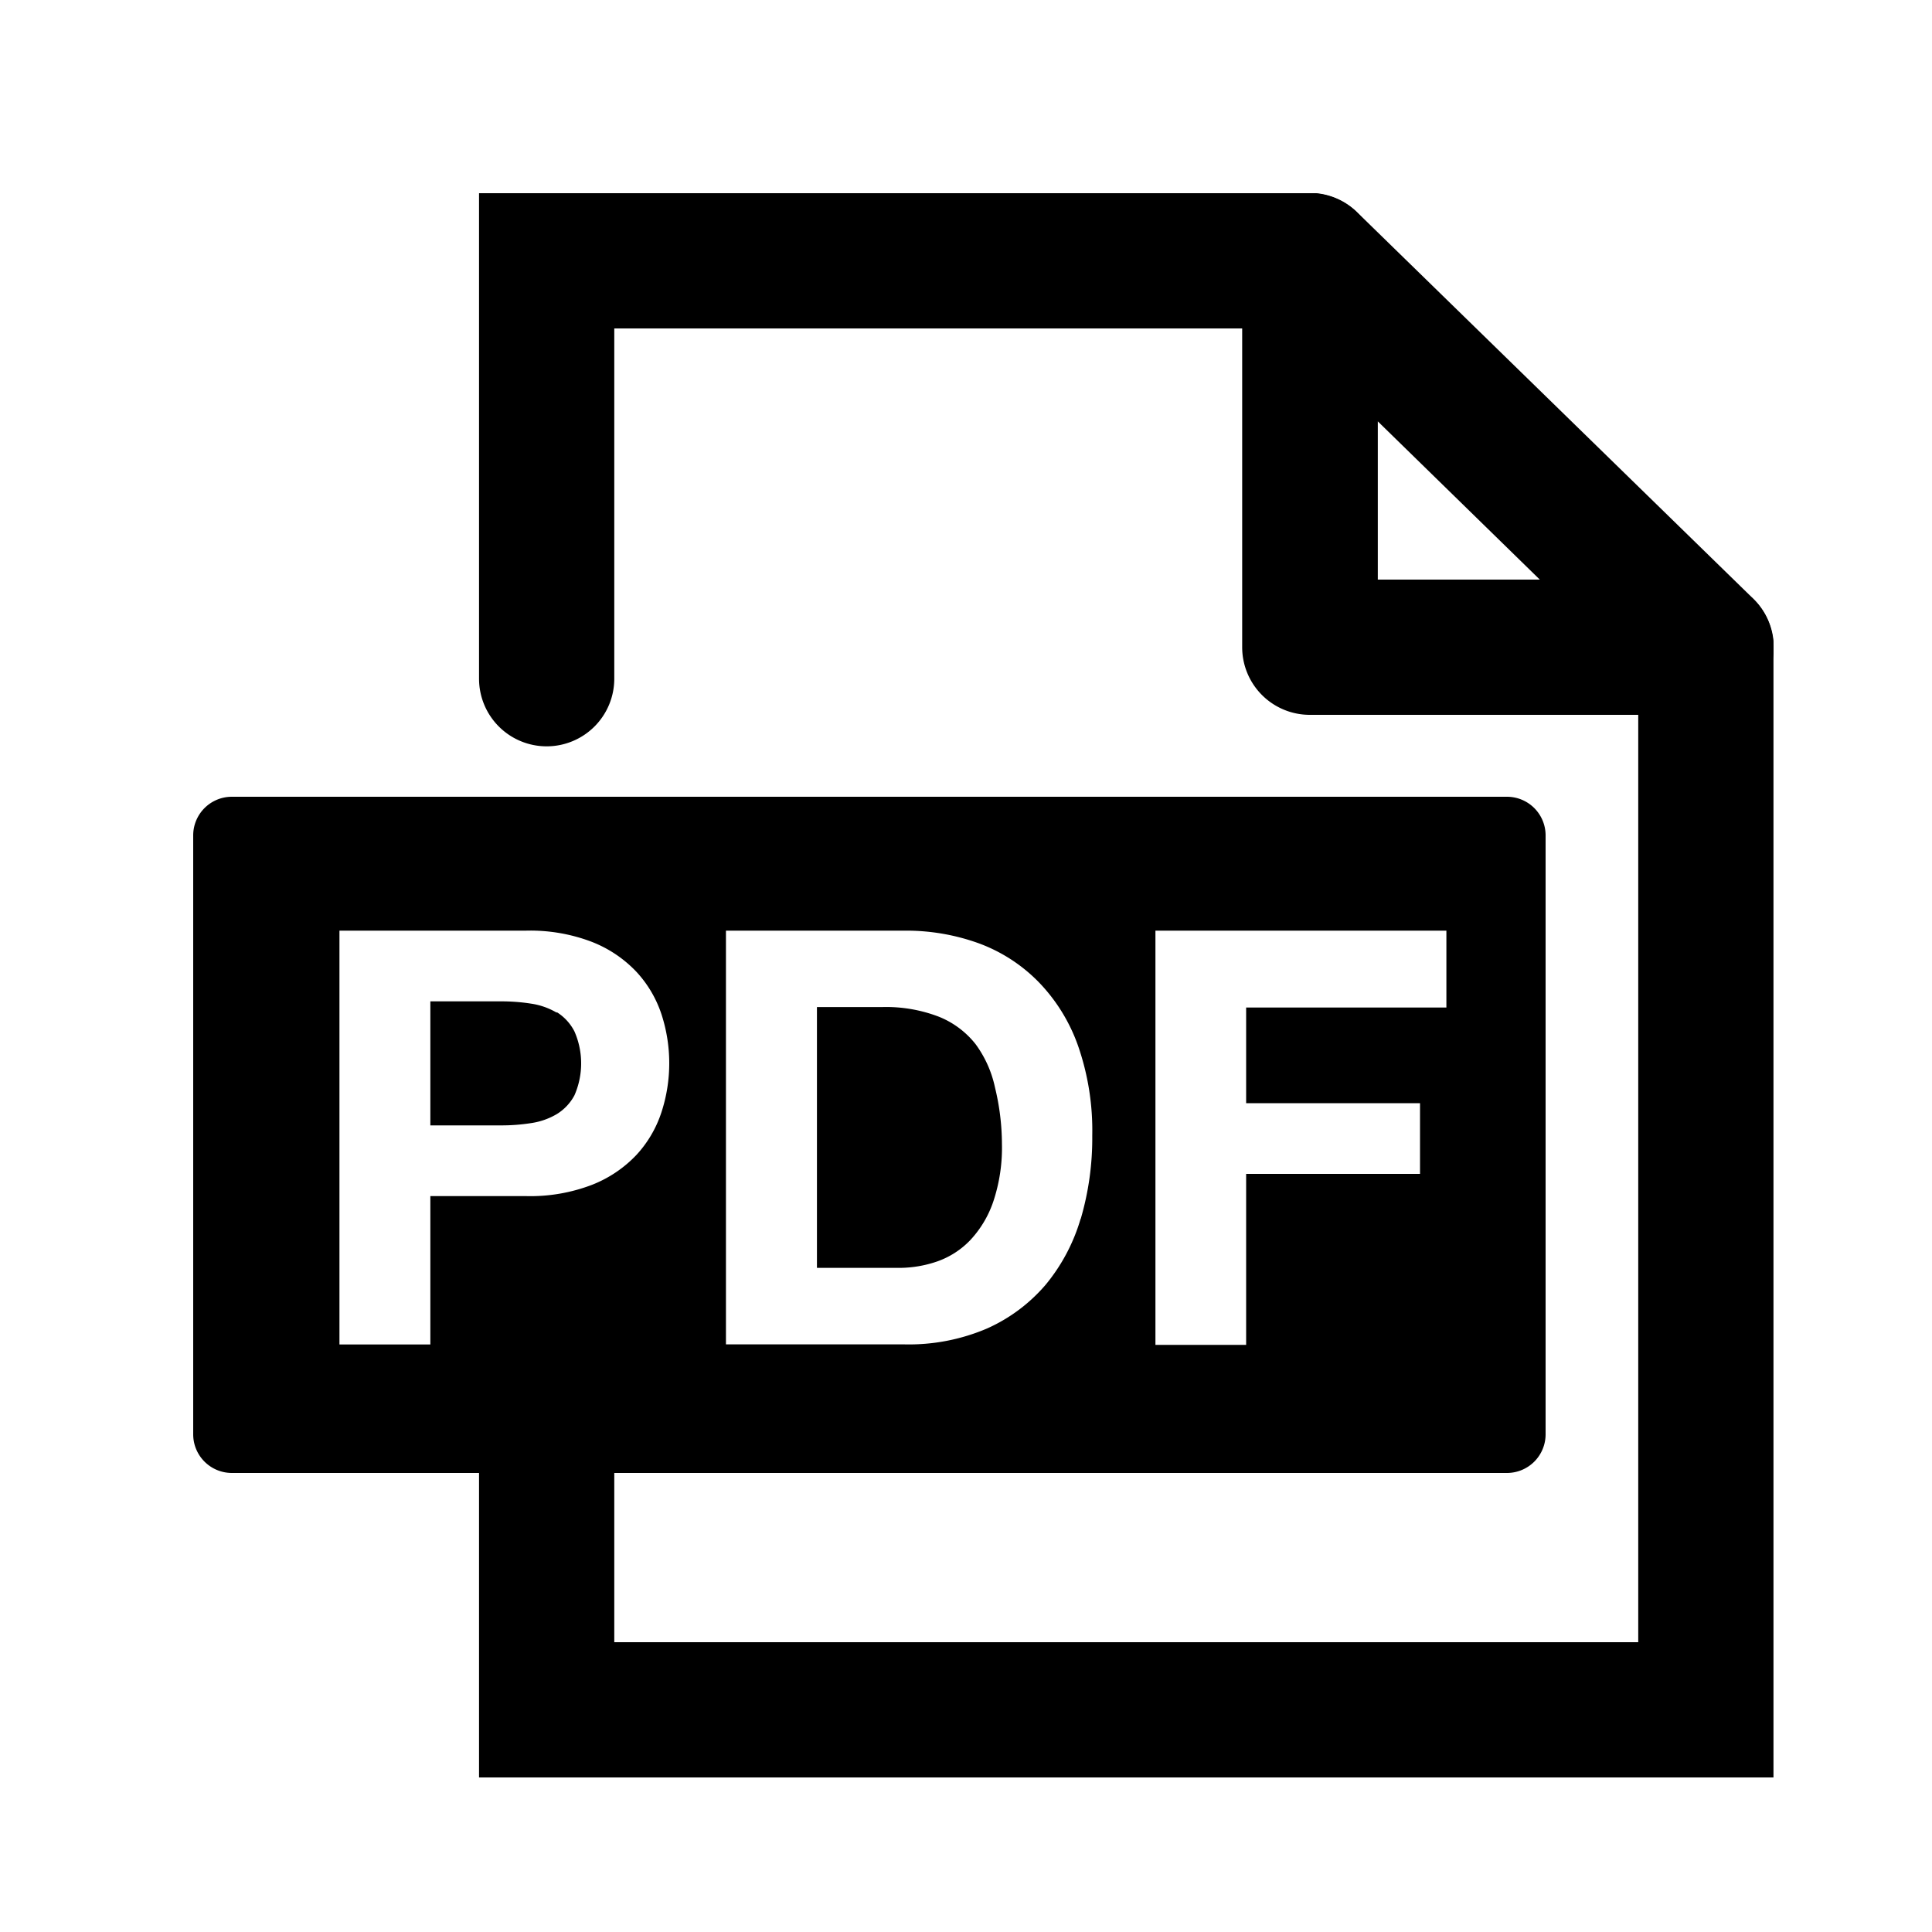
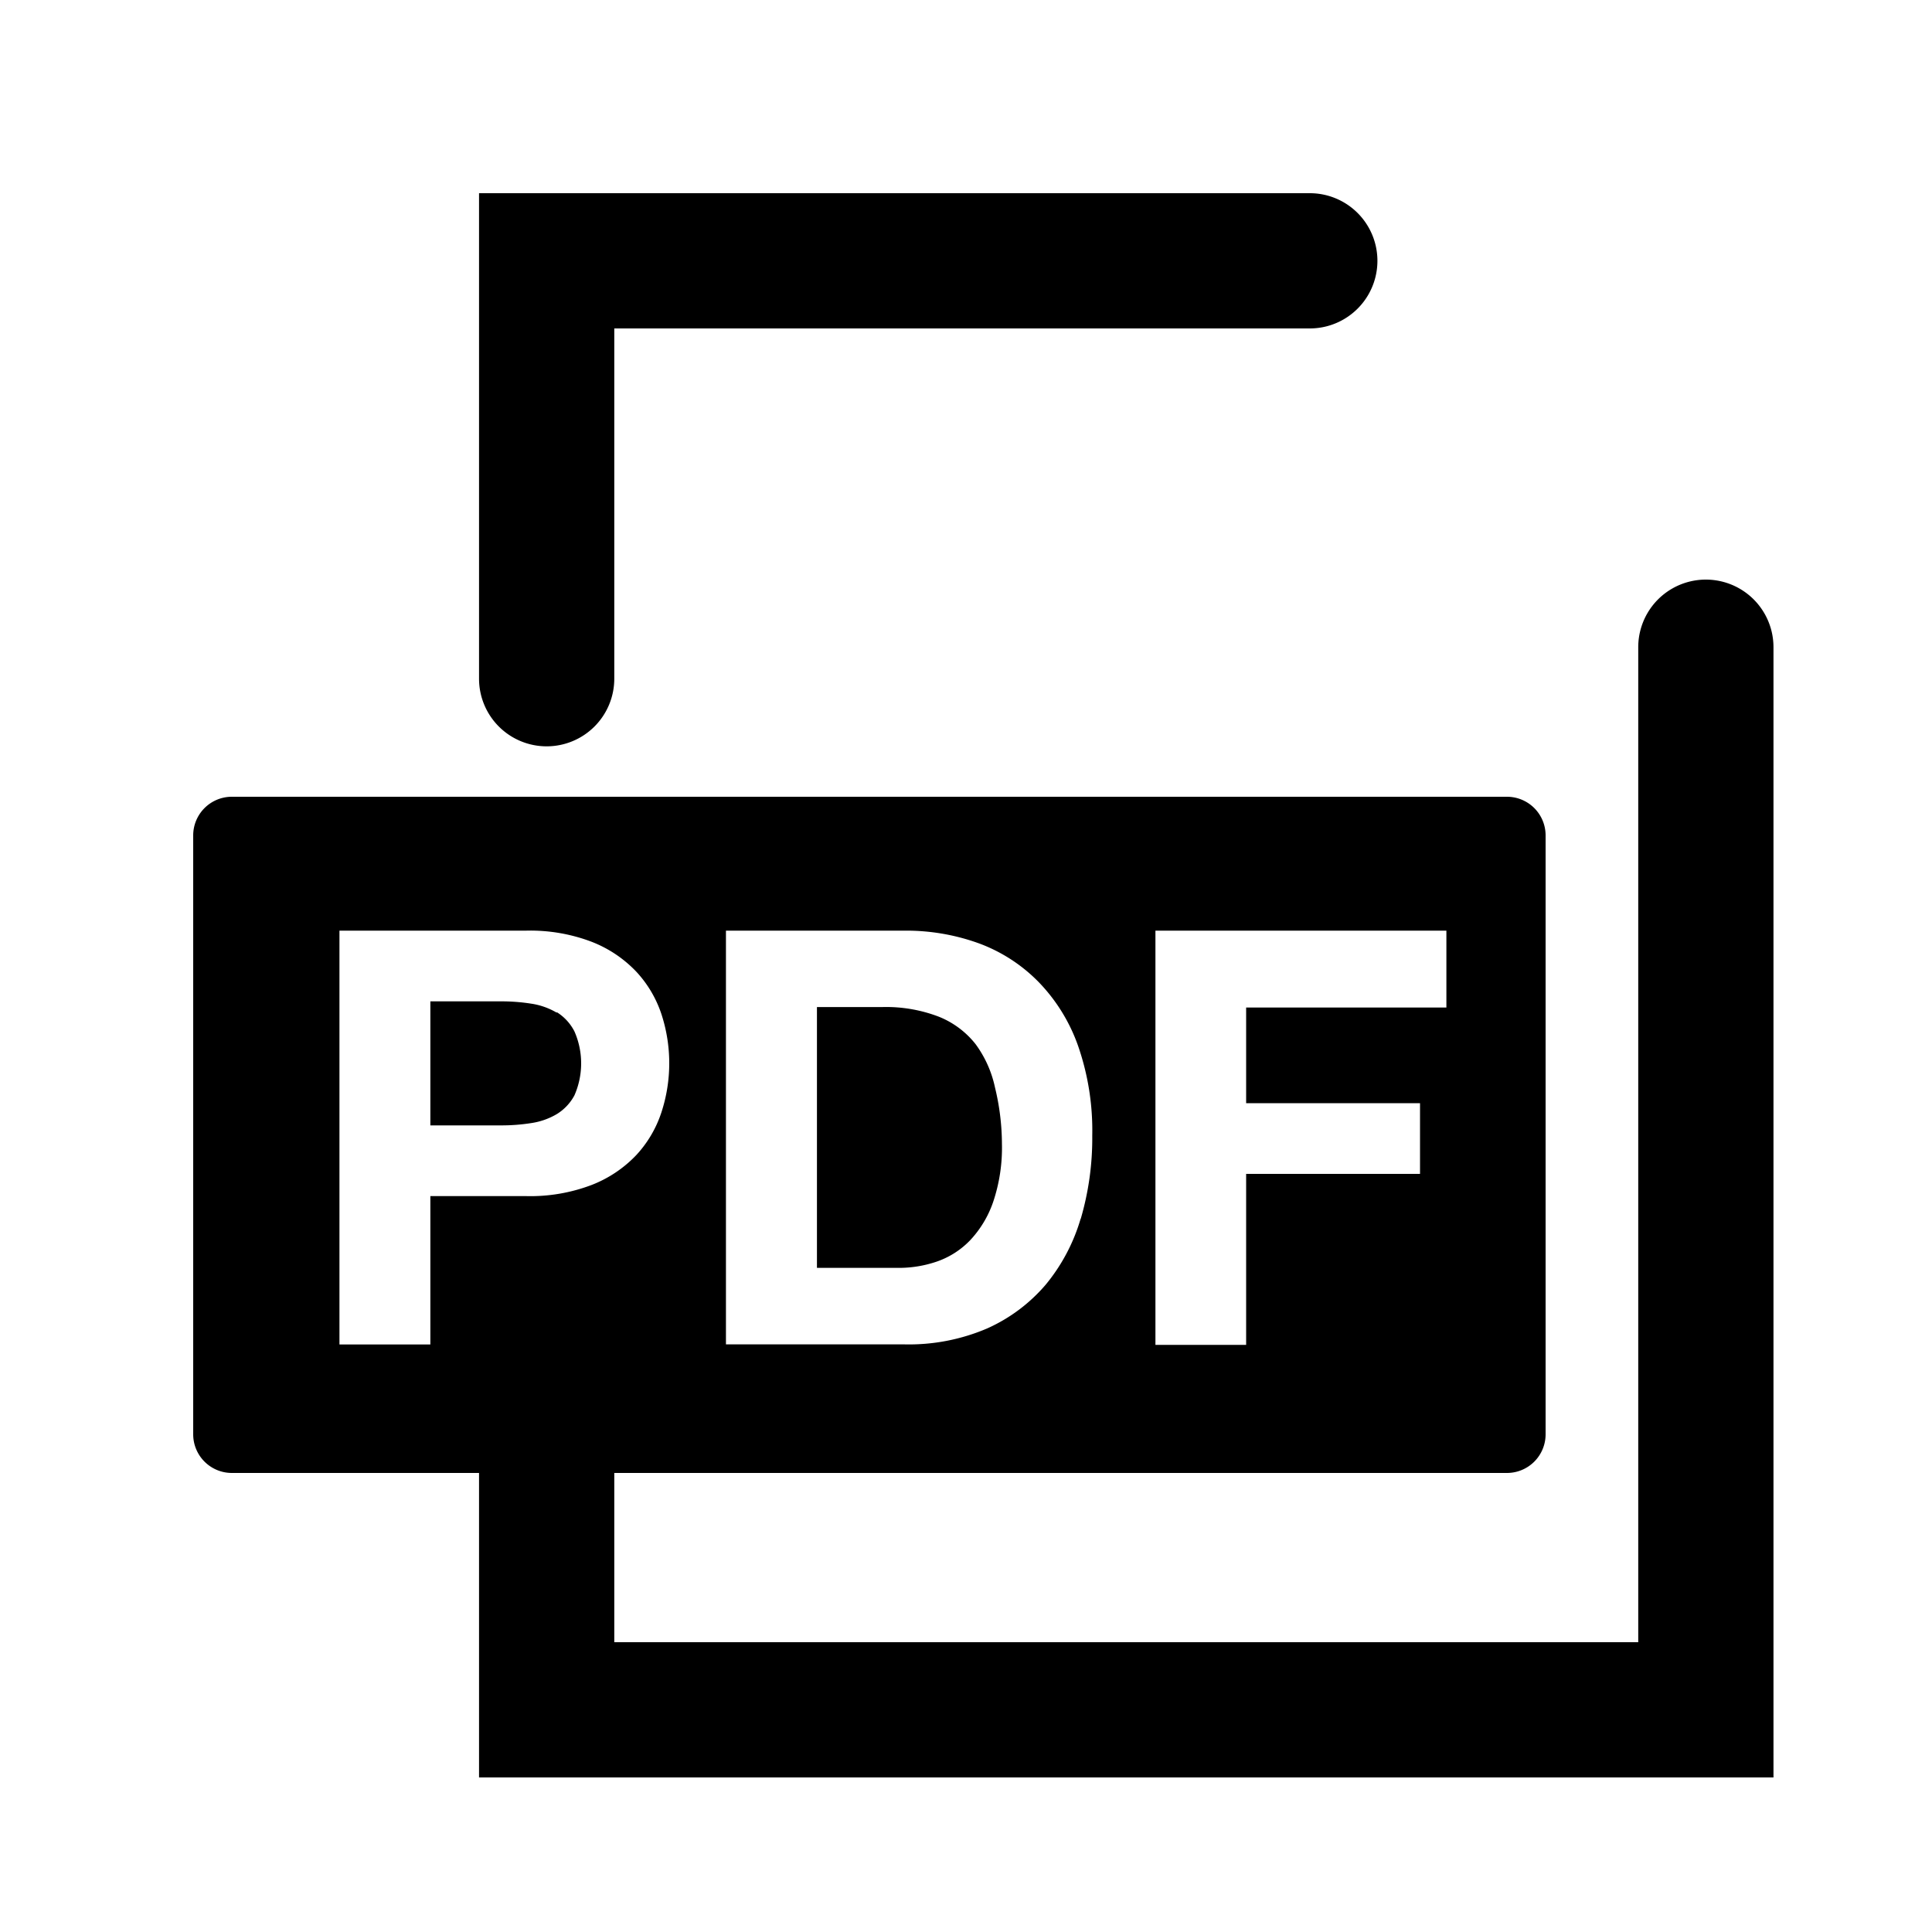
<svg xmlns="http://www.w3.org/2000/svg" id="pc_icon_bullet-pdf" width="20" height="20" viewBox="0 0 20 20">
  <defs>
    <clipPath id="clip-path">
      <rect id="長方形_30933" data-name="長方形 30933" width="16.359" height="16.4" transform="translate(0 0)" fill="none" />
    </clipPath>
  </defs>
-   <rect id="長方形_30912" data-name="長方形 30912" width="20" height="20" fill="none" />
  <g id="グループ_52989" data-name="グループ 52989" transform="translate(2 2)">
    <g id="グループ_52988" data-name="グループ 52988" clip-path="url(#clip-path)">
      <path id="パス_99874" data-name="パス 99874" d="M16.359,16.4H2.959V11.243a.7.7,0,0,1,1.4,0V15h10.6V4.7a.7.7,0,0,1,1.4,0Z" />
-       <path id="パス_99875" data-name="パス 99875" d="M15.659,5.4h-4.1a.7.7,0,0,1-.7-.7V.7A.7.7,0,0,1,12.052.2l4.1,4a.7.7,0,0,1-.489,1.2ZM12.263,4h1.677L12.263,2.362Z" />
      <path id="パス_99876" data-name="パス 99876" d="M3.659,5.726a.7.7,0,0,1-.7-.7V0h8.6a.7.7,0,1,1,0,1.4h-7.2V5.026A.7.7,0,0,1,3.659,5.726Z" />
      <path id="パス_99877" data-name="パス 99877" d="M8.1,8.81a.918.918,0,0,0-.381-.285,1.521,1.521,0,0,0-.585-.1H6.457v2.7H7.3a1.21,1.21,0,0,0,.4-.066.872.872,0,0,0,.342-.219,1.1,1.1,0,0,0,.24-.4,1.755,1.755,0,0,0,.09-.6A2.5,2.5,0,0,0,8.3,9.257,1.167,1.167,0,0,0,8.1,8.81" />
      <path id="パス_99878" data-name="パス 99878" d="M3.763,8.483A.726.726,0,0,0,3.5,8.39a1.973,1.973,0,0,0-.312-.024H2.455V9.65h.732A1.973,1.973,0,0,0,3.5,9.626a.726.726,0,0,0,.264-.093.507.507,0,0,0,.183-.195.824.824,0,0,0,0-.66.507.507,0,0,0-.183-.2" />
      <path id="パス_99879" data-name="パス 99879" d="M13.6,6.248H.4a.4.4,0,0,0-.4.4v6.2a.4.4,0,0,0,.4.4H13.6a.4.4,0,0,0,.4-.4v-6.2a.4.4,0,0,0-.4-.4M4.847,9.515a1.2,1.2,0,0,1-.259.441,1.271,1.271,0,0,1-.459.309,1.783,1.783,0,0,1-.683.117H2.455v1.536H1.514V7.634H3.446a1.783,1.783,0,0,1,.683.117,1.271,1.271,0,0,1,.459.309,1.2,1.2,0,0,1,.259.438,1.637,1.637,0,0,1,0,1.017m4.34,1.1a1.915,1.915,0,0,1-.362.684,1.719,1.719,0,0,1-.606.453,2.057,2.057,0,0,1-.855.165H5.515V7.634H7.364a2.21,2.21,0,0,1,.771.132,1.678,1.678,0,0,1,.617.4,1.815,1.815,0,0,1,.408.66,2.67,2.67,0,0,1,.147.93,2.968,2.968,0,0,1-.12.864m3.786-2.19H10.9v.99H12.7v.732H10.9v1.77H9.961V7.634h3.012Z" />
    </g>
  </g>
</svg>